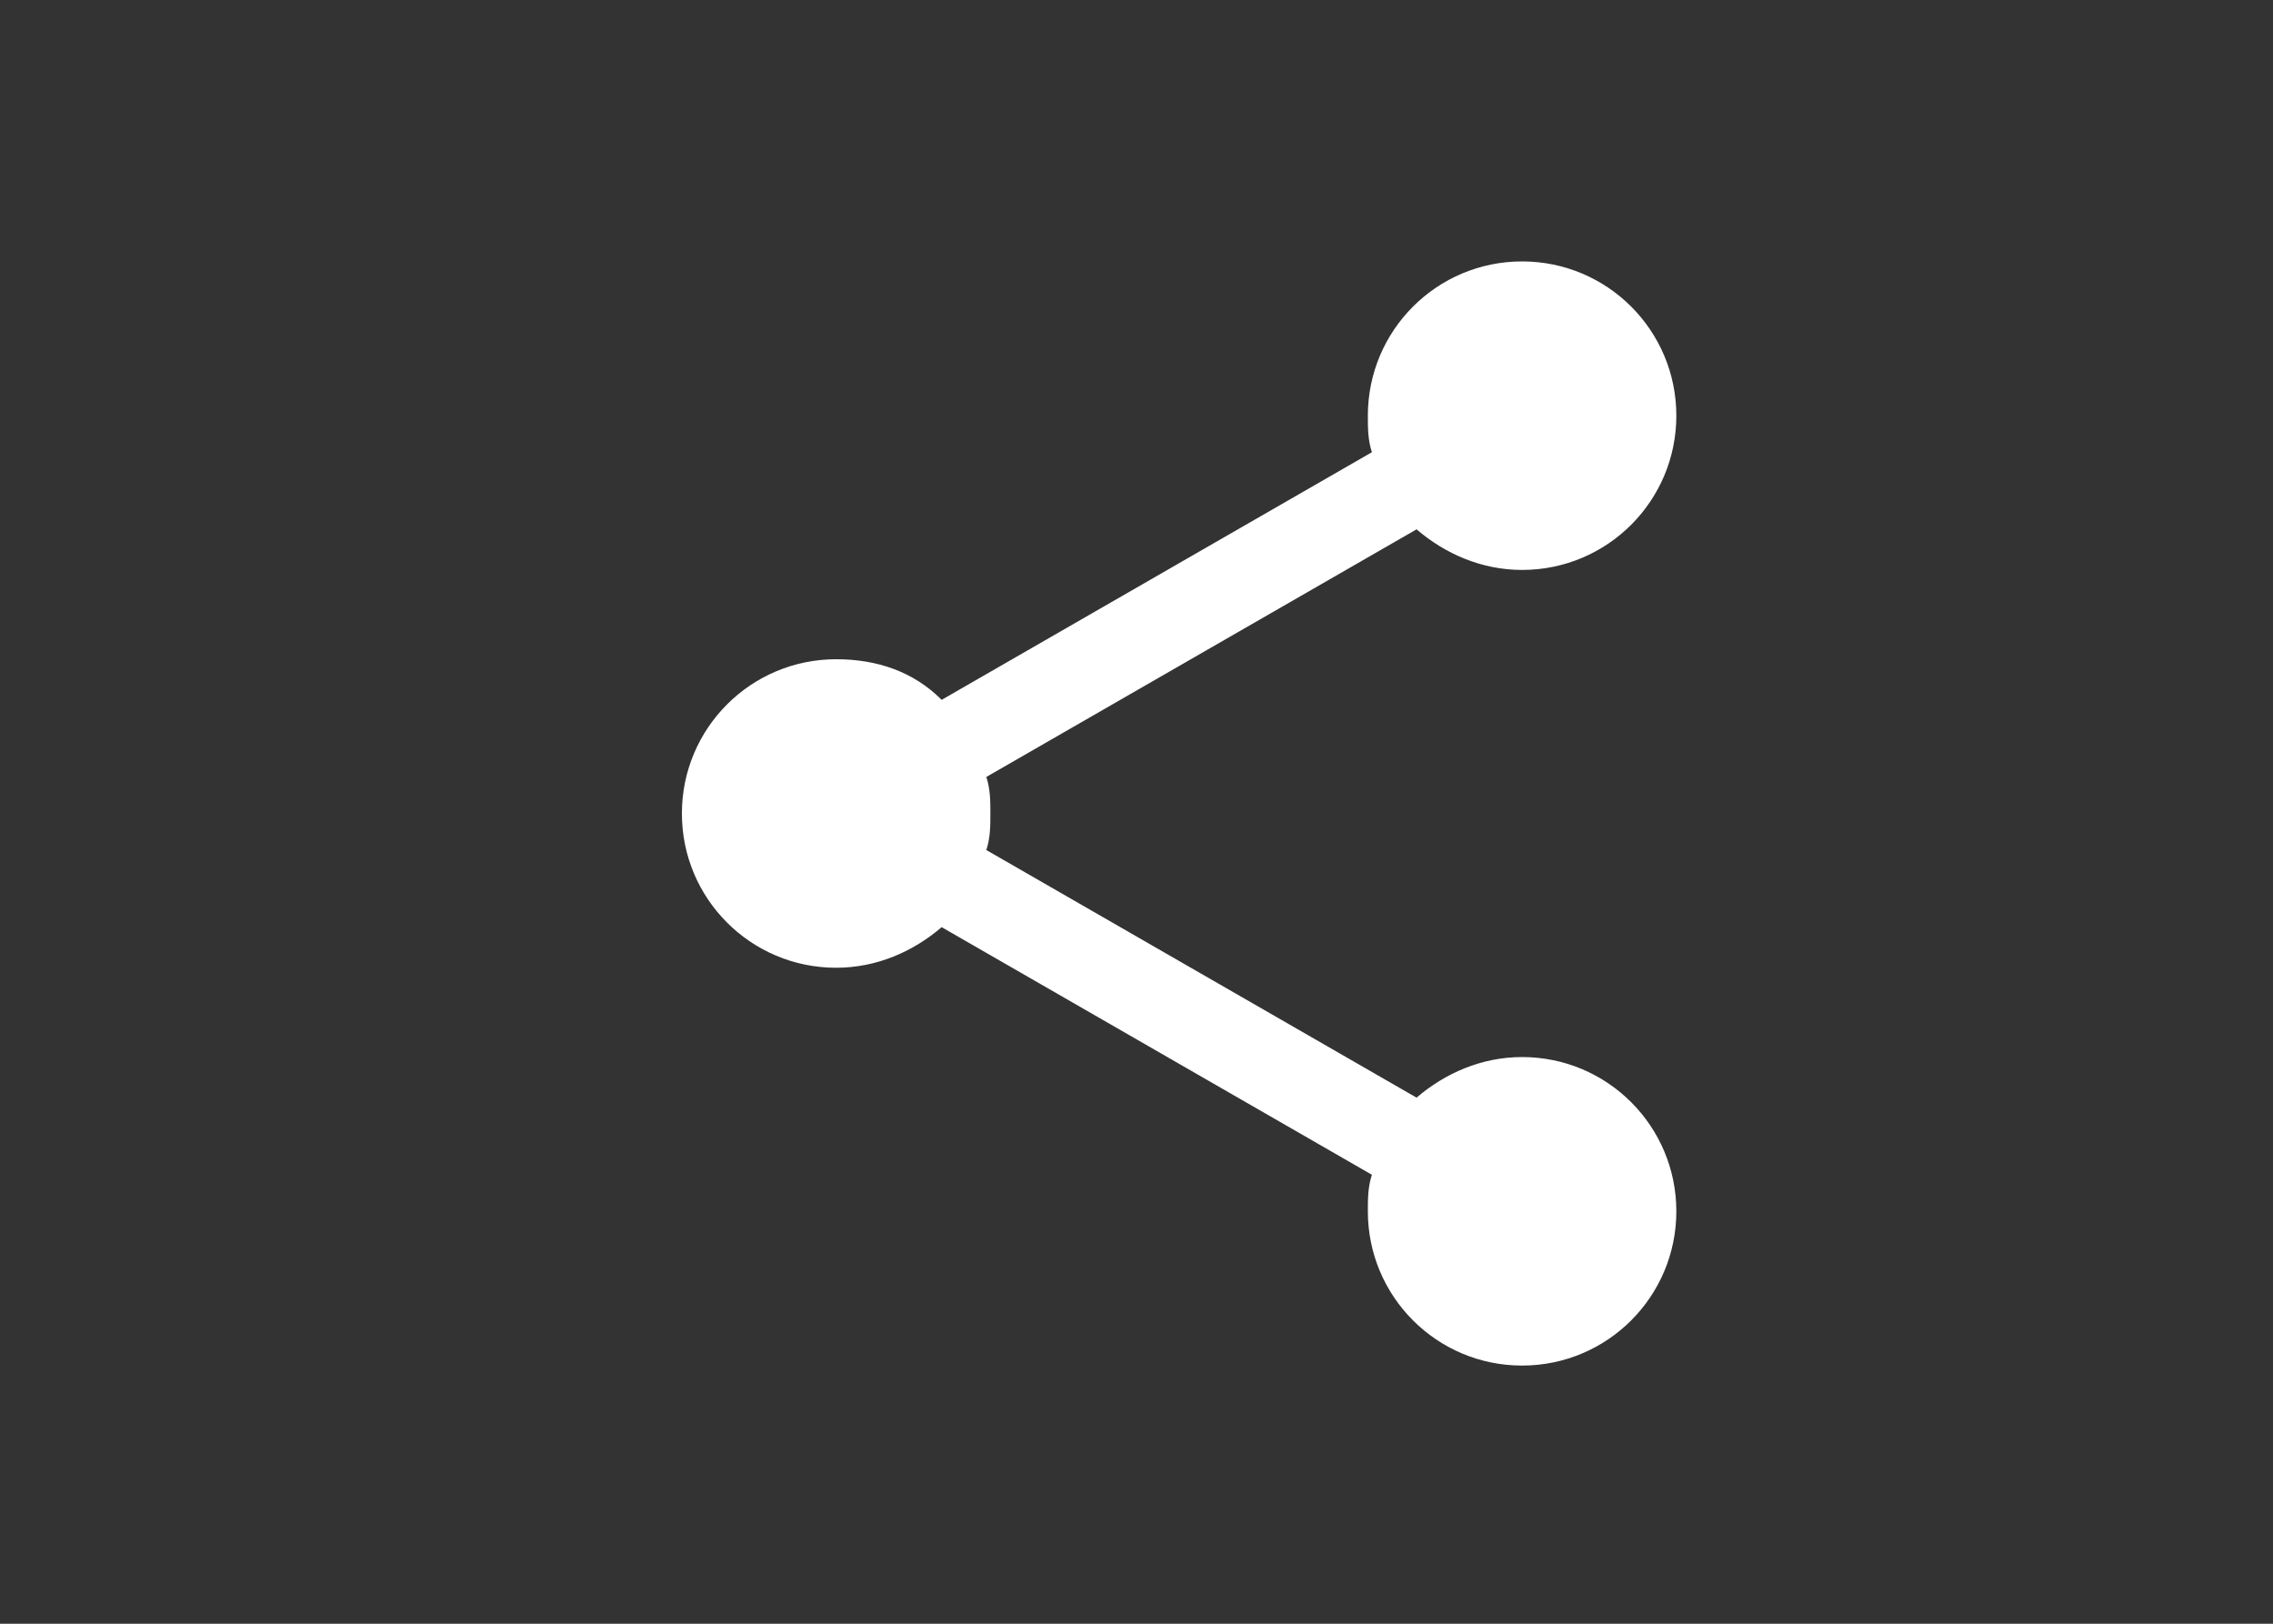
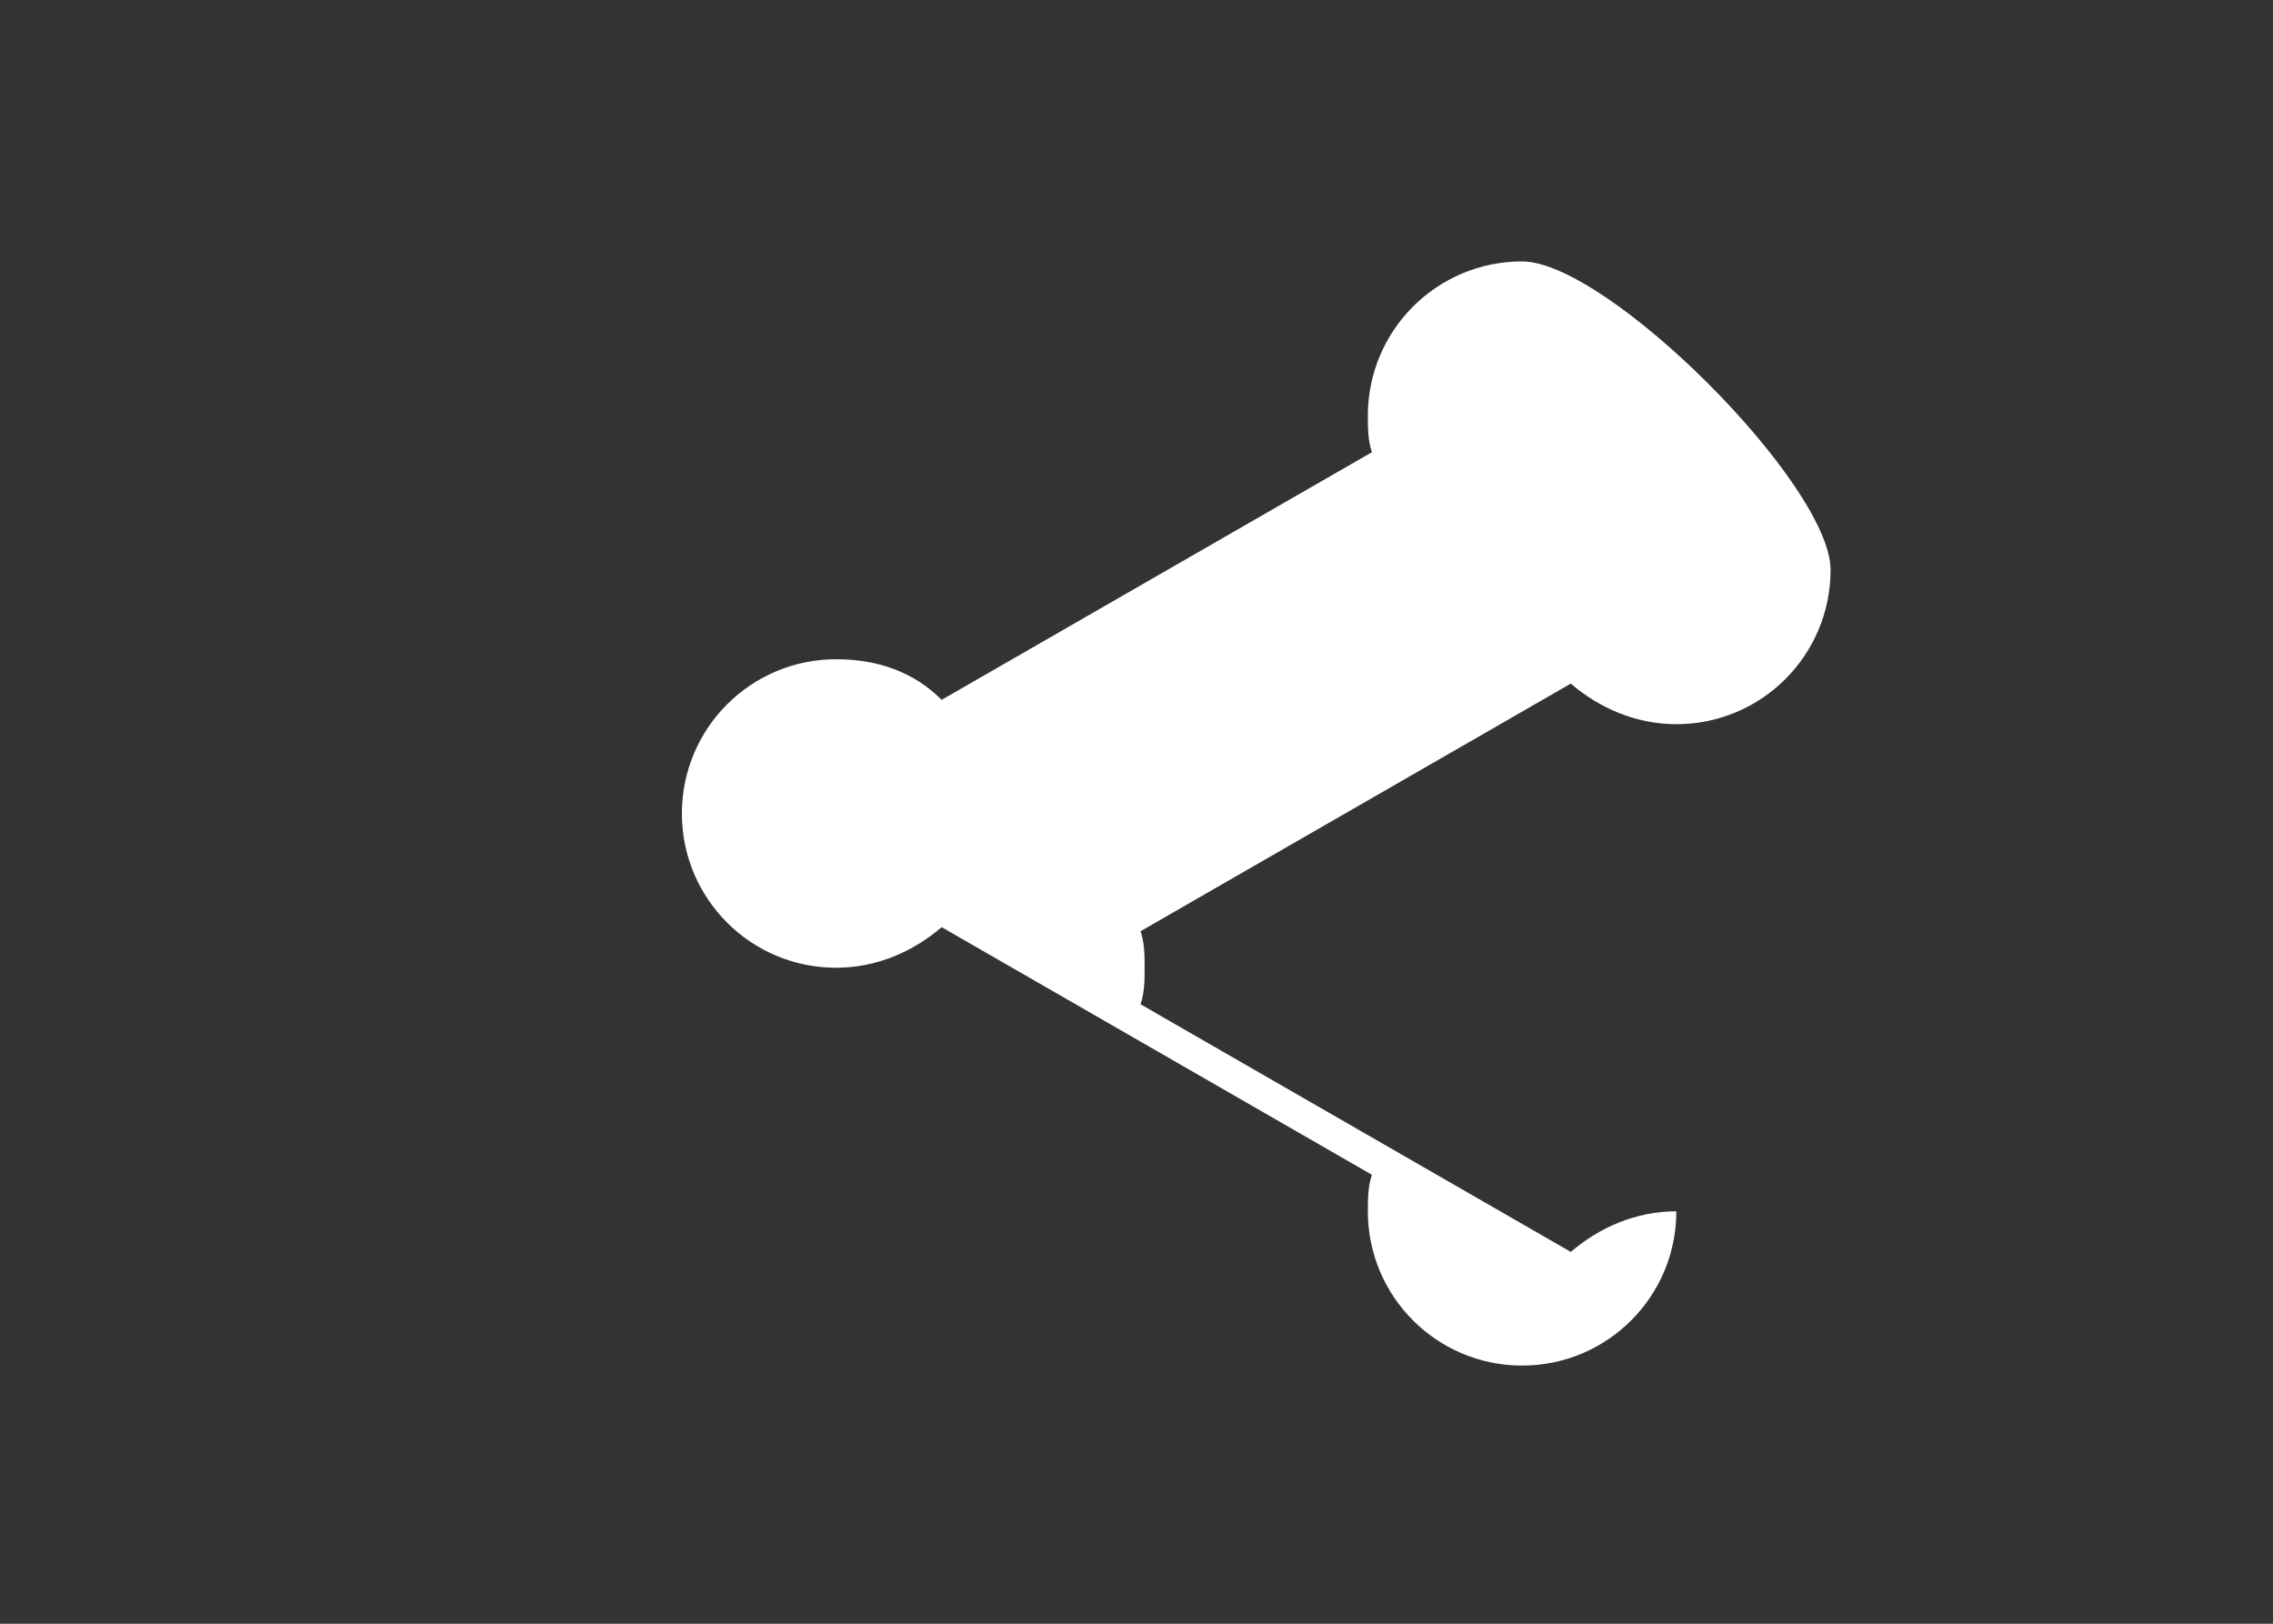
<svg xmlns="http://www.w3.org/2000/svg" version="1.1" id="Layer_1" x="0px" y="0px" viewBox="0 0 56 40" style="enable-background:new 0 0 56 40;" xml:space="preserve">
  <rect x="0" y="0" width="56" height="40" fill="#333333" stroke="none" />
  <style type="text/css">
	.st0{fill-rule:evenodd;clip-rule:evenodd;fill:#FFFFFF;}
</style>
  <g transform="translate(0 -552.36)">
-     <path class="st0" d="M37.5,558.8c-2.1,0-3.8,1.7-3.8,3.8c0,0.3,0,0.6,0.1,0.9l-10.6,6.1c-0.7-0.7-1.6-1-2.6-1   c-2.1,0-3.8,1.7-3.8,3.8c0,2.1,1.7,3.8,3.8,3.8c1,0,1.9-0.4,2.6-1l10.6,6.1c-0.1,0.3-0.1,0.6-0.1,0.9c0,2.1,1.7,3.8,3.8,3.8   c2.1,0,3.8-1.7,3.8-3.8s-1.7-3.8-3.8-3.8c-1,0-1.9,0.4-2.6,1l-10.6-6.1c0.1-0.3,0.1-0.6,0.1-0.9c0-0.3,0-0.6-0.1-0.9l10.6-6.1   c0.7,0.6,1.6,1,2.6,1c2.1,0,3.8-1.7,3.8-3.8S39.6,558.8,37.5,558.8L37.5,558.8z" />
+     <path class="st0" d="M37.5,558.8c-2.1,0-3.8,1.7-3.8,3.8c0,0.3,0,0.6,0.1,0.9l-10.6,6.1c-0.7-0.7-1.6-1-2.6-1   c-2.1,0-3.8,1.7-3.8,3.8c0,2.1,1.7,3.8,3.8,3.8c1,0,1.9-0.4,2.6-1l10.6,6.1c-0.1,0.3-0.1,0.6-0.1,0.9c0,2.1,1.7,3.8,3.8,3.8   c2.1,0,3.8-1.7,3.8-3.8c-1,0-1.9,0.4-2.6,1l-10.6-6.1c0.1-0.3,0.1-0.6,0.1-0.9c0-0.3,0-0.6-0.1-0.9l10.6-6.1   c0.7,0.6,1.6,1,2.6,1c2.1,0,3.8-1.7,3.8-3.8S39.6,558.8,37.5,558.8L37.5,558.8z" />
  </g>
</svg>